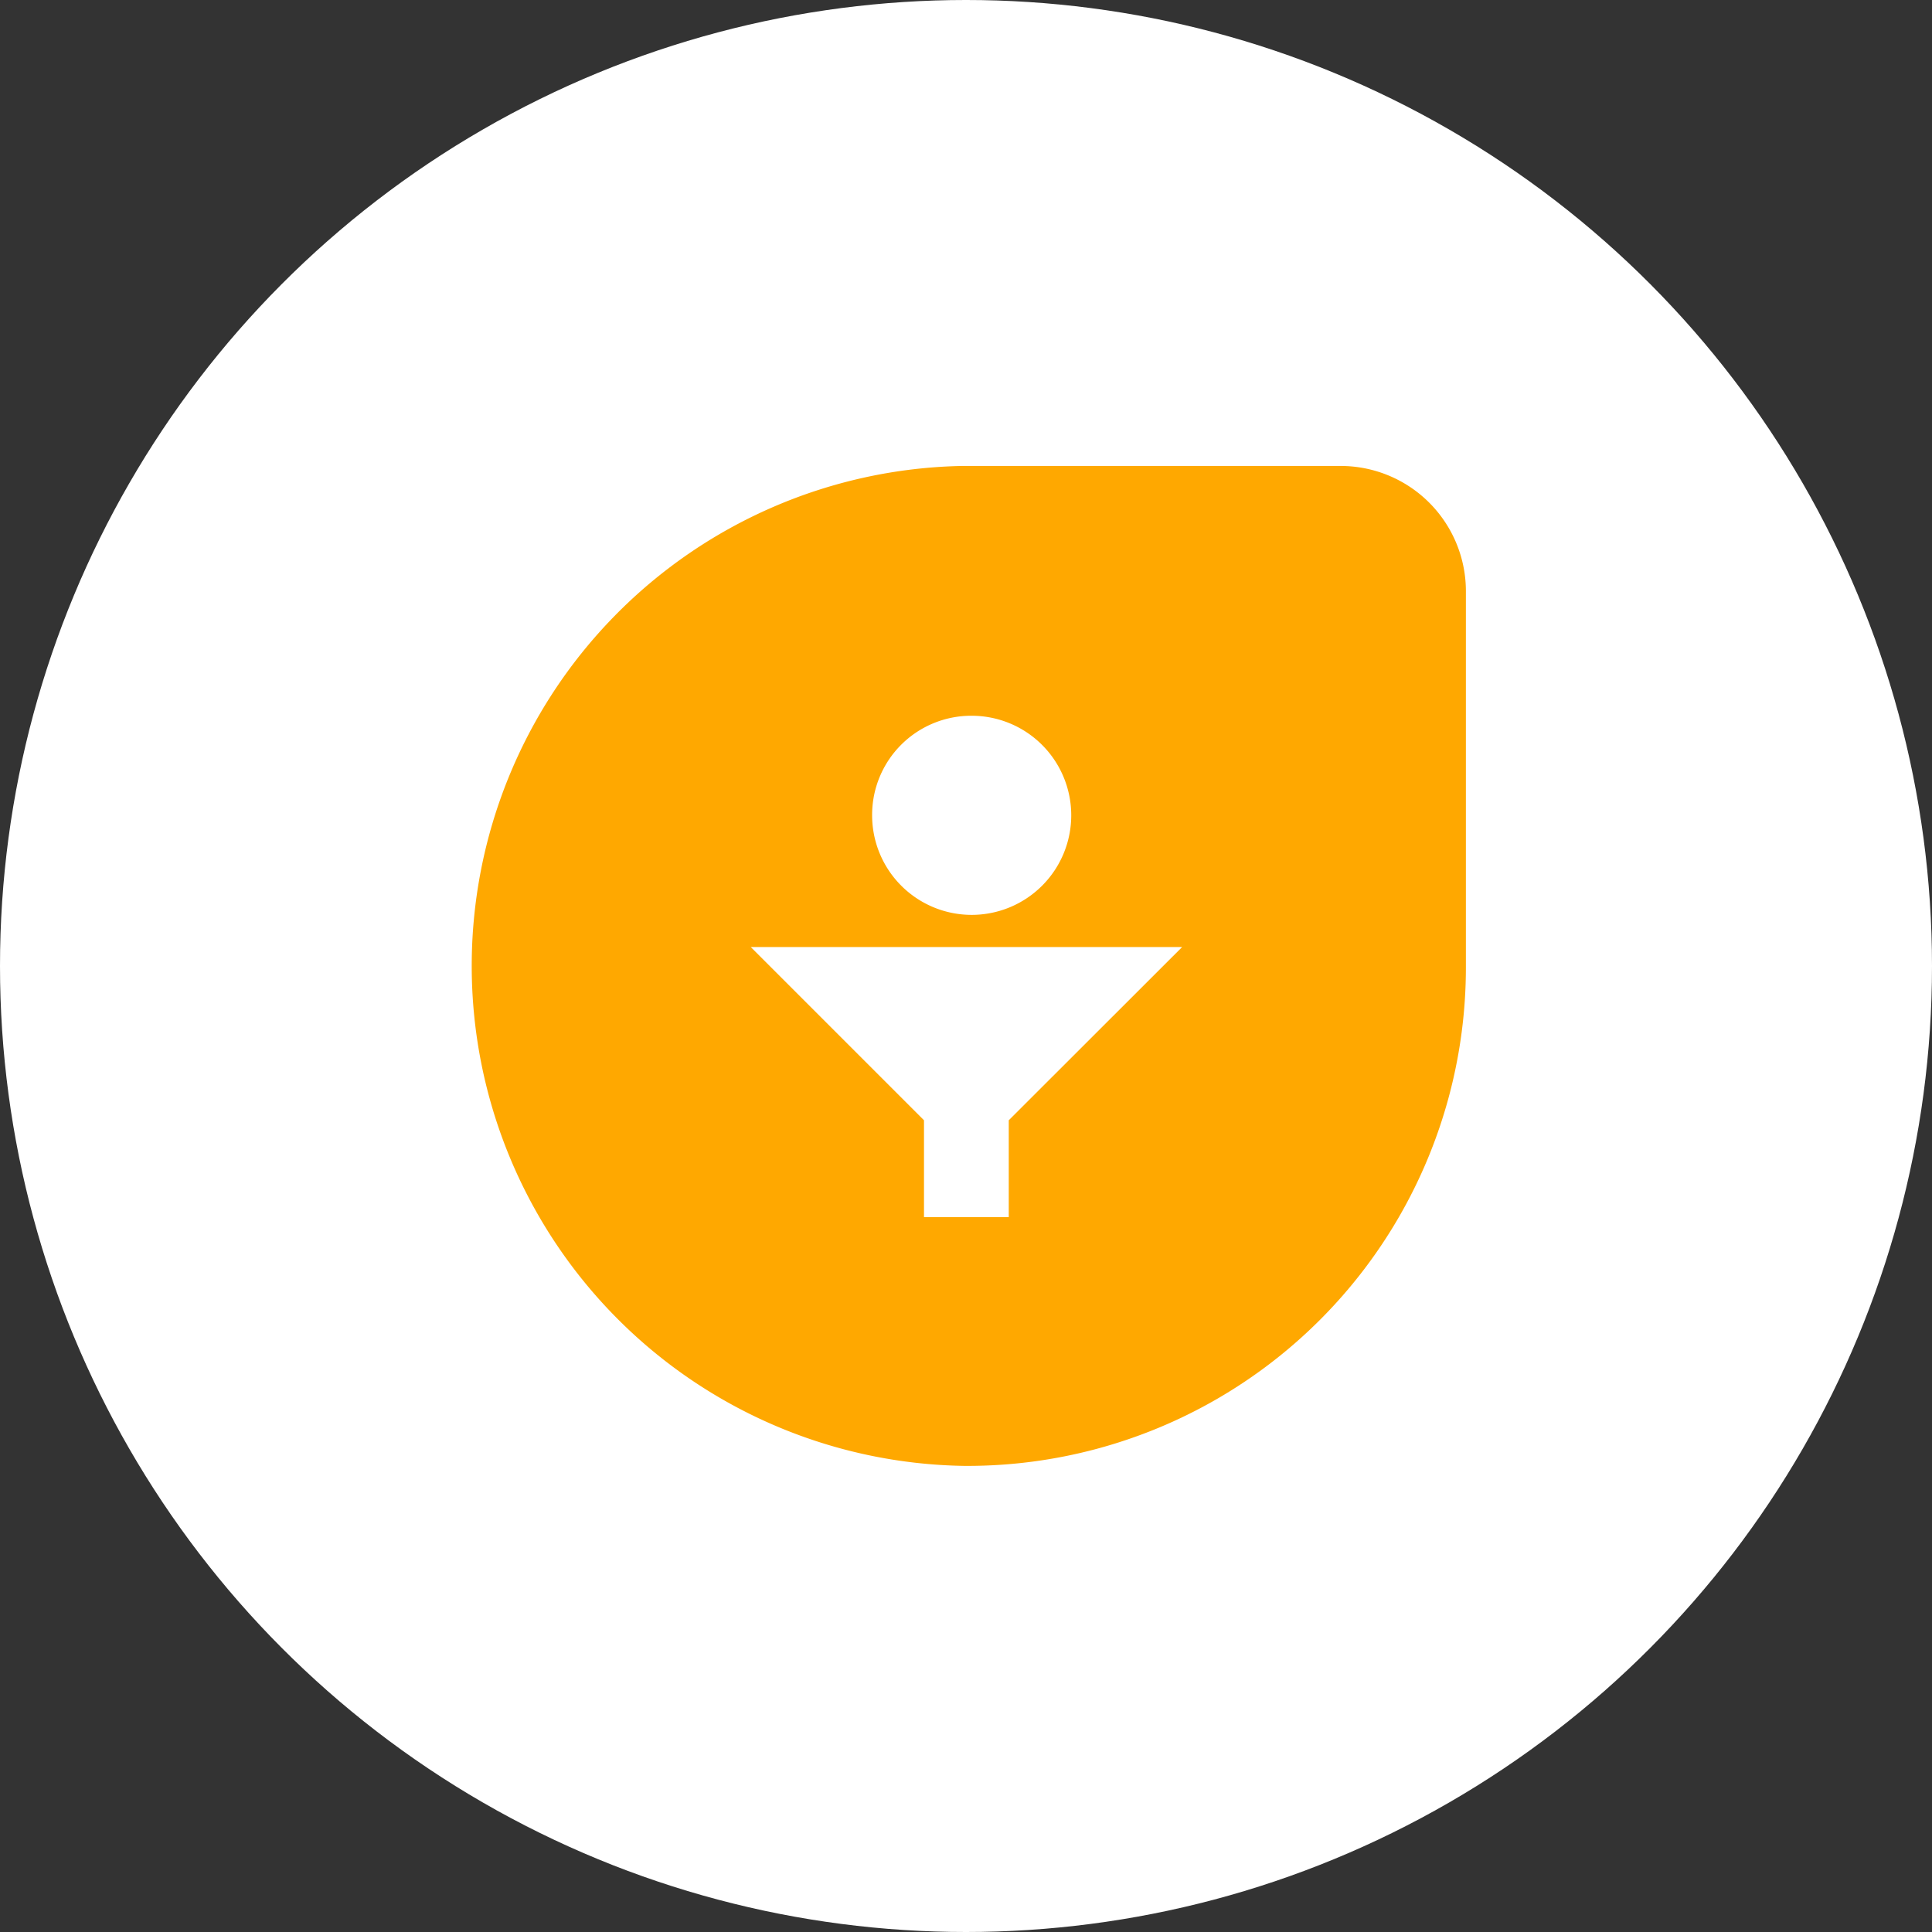
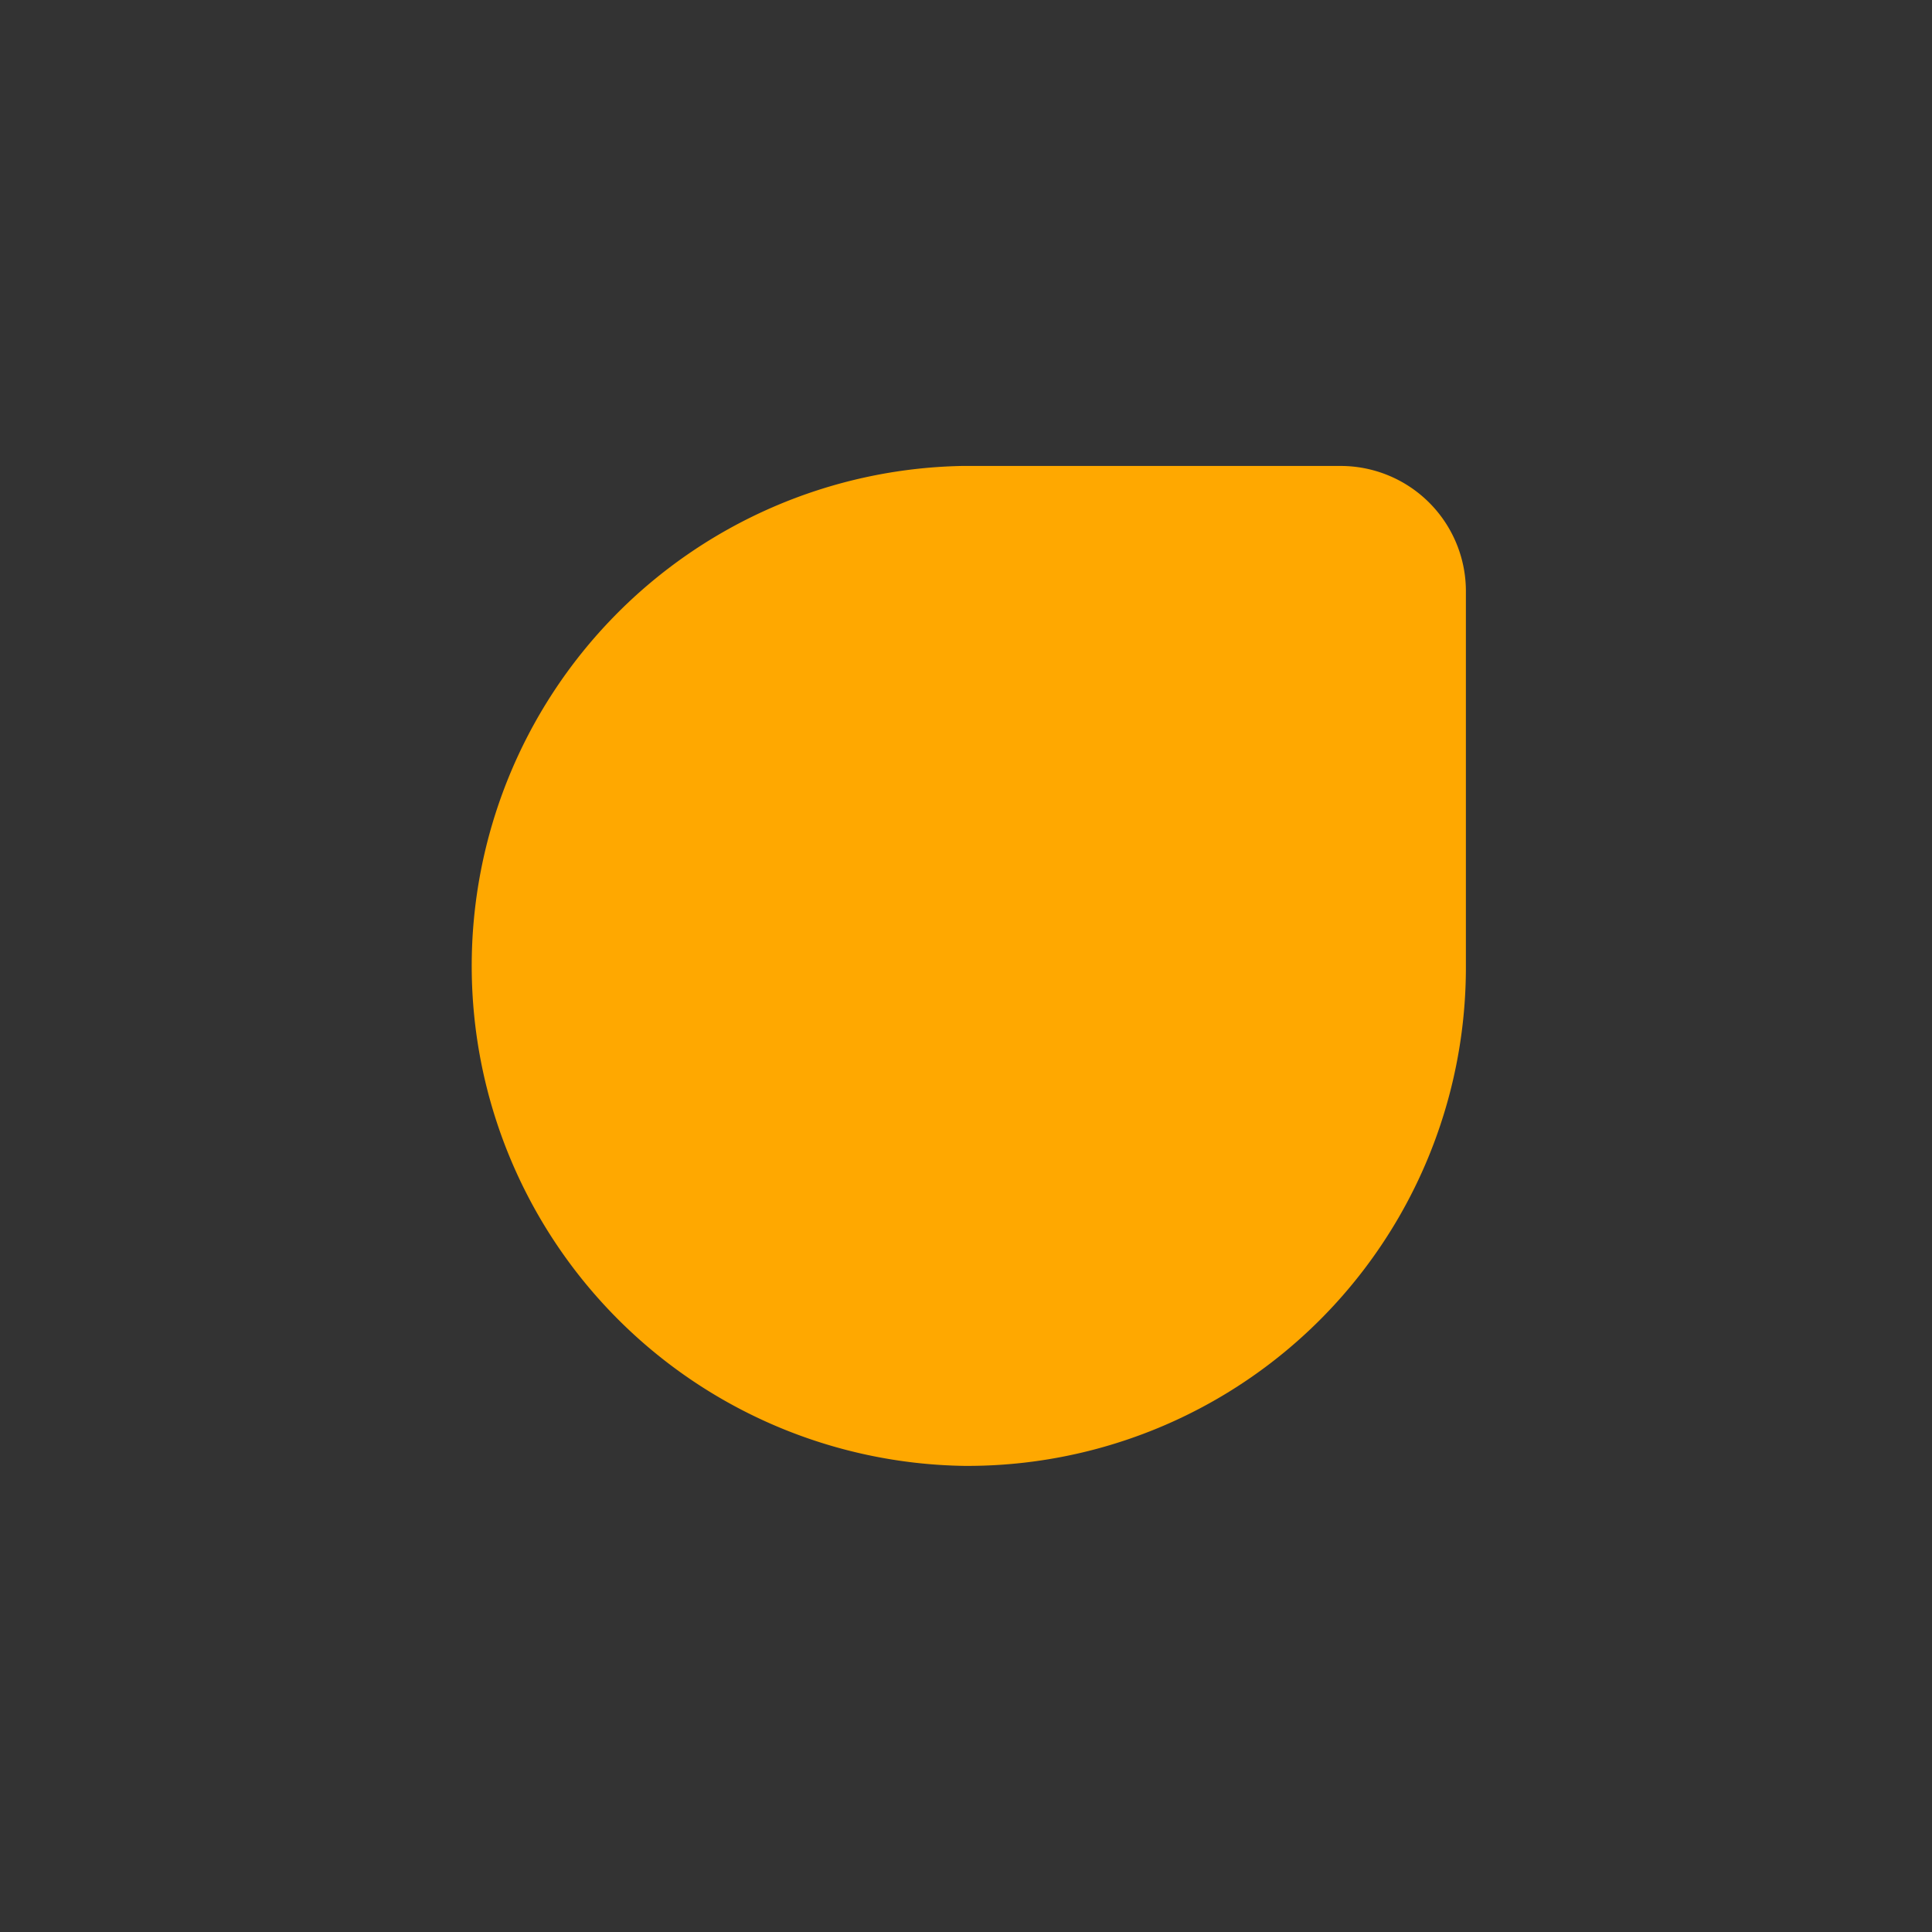
<svg xmlns="http://www.w3.org/2000/svg" viewBox="0 0 129.24 129.24">
  <rect x="0" y="0" width="129.24" height="129.24" fill="#333333" stroke="none" />
  <defs>
    <style>.cls-1{fill:#fff;}.cls-2{fill:#ffa800;}</style>
  </defs>
  <g id="Layer_2" data-name="Layer 2">
    <g id="Layer_1-2" data-name="Layer 1">
-       <circle class="cls-1" cx="64.62" cy="64.62" r="64.62" />
      <path class="cls-2" d="M64.53,31.17H89.62a8.38,8.38,0,0,1,8.44,8.45V64.71A33.34,33.34,0,0,1,64.71,98.06h-.18a33.45,33.45,0,0,1-.19-66.89Z" />
-       <path class="cls-1" d="M65,47.88a6.66,6.66,0,1,1-6.66,6.66A6.63,6.63,0,0,1,65,47.88" />
-       <polygon class="cls-1" points="50.22 63.35 61.81 74.94 61.81 81.42 67.48 81.42 67.48 74.94 79.08 63.35 50.22 63.35" />
    </g>
  </g>
</svg>